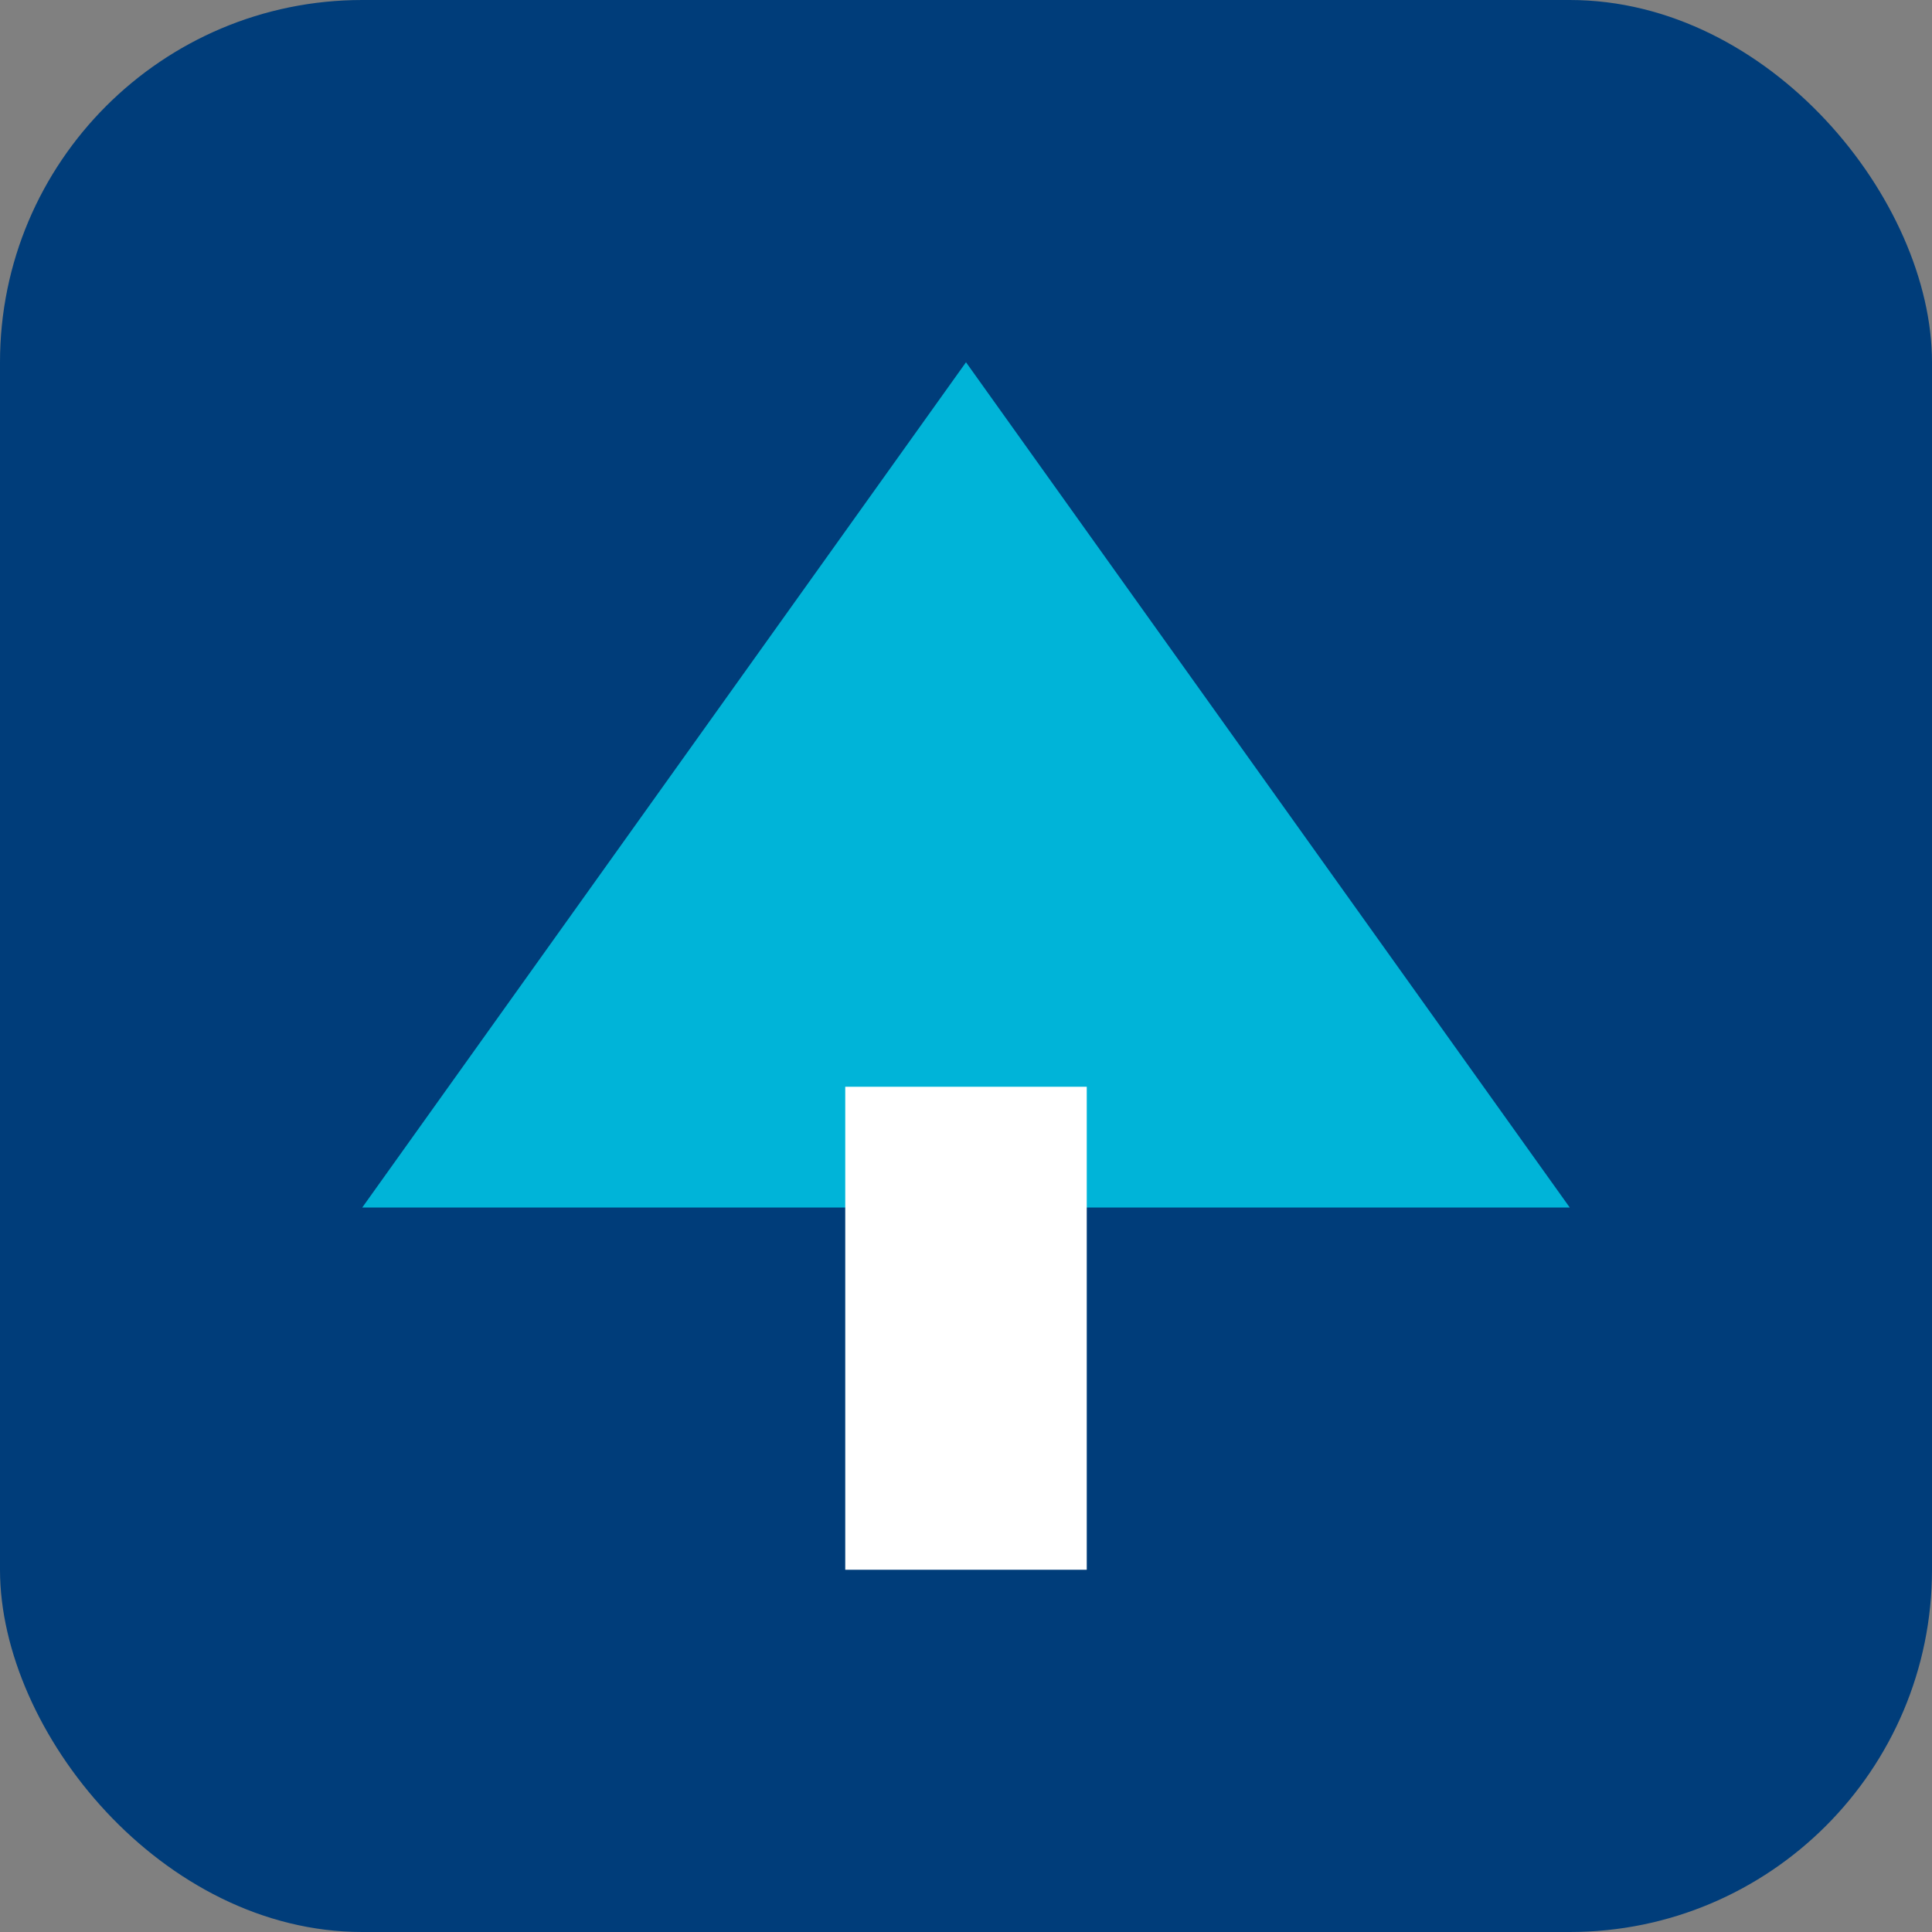
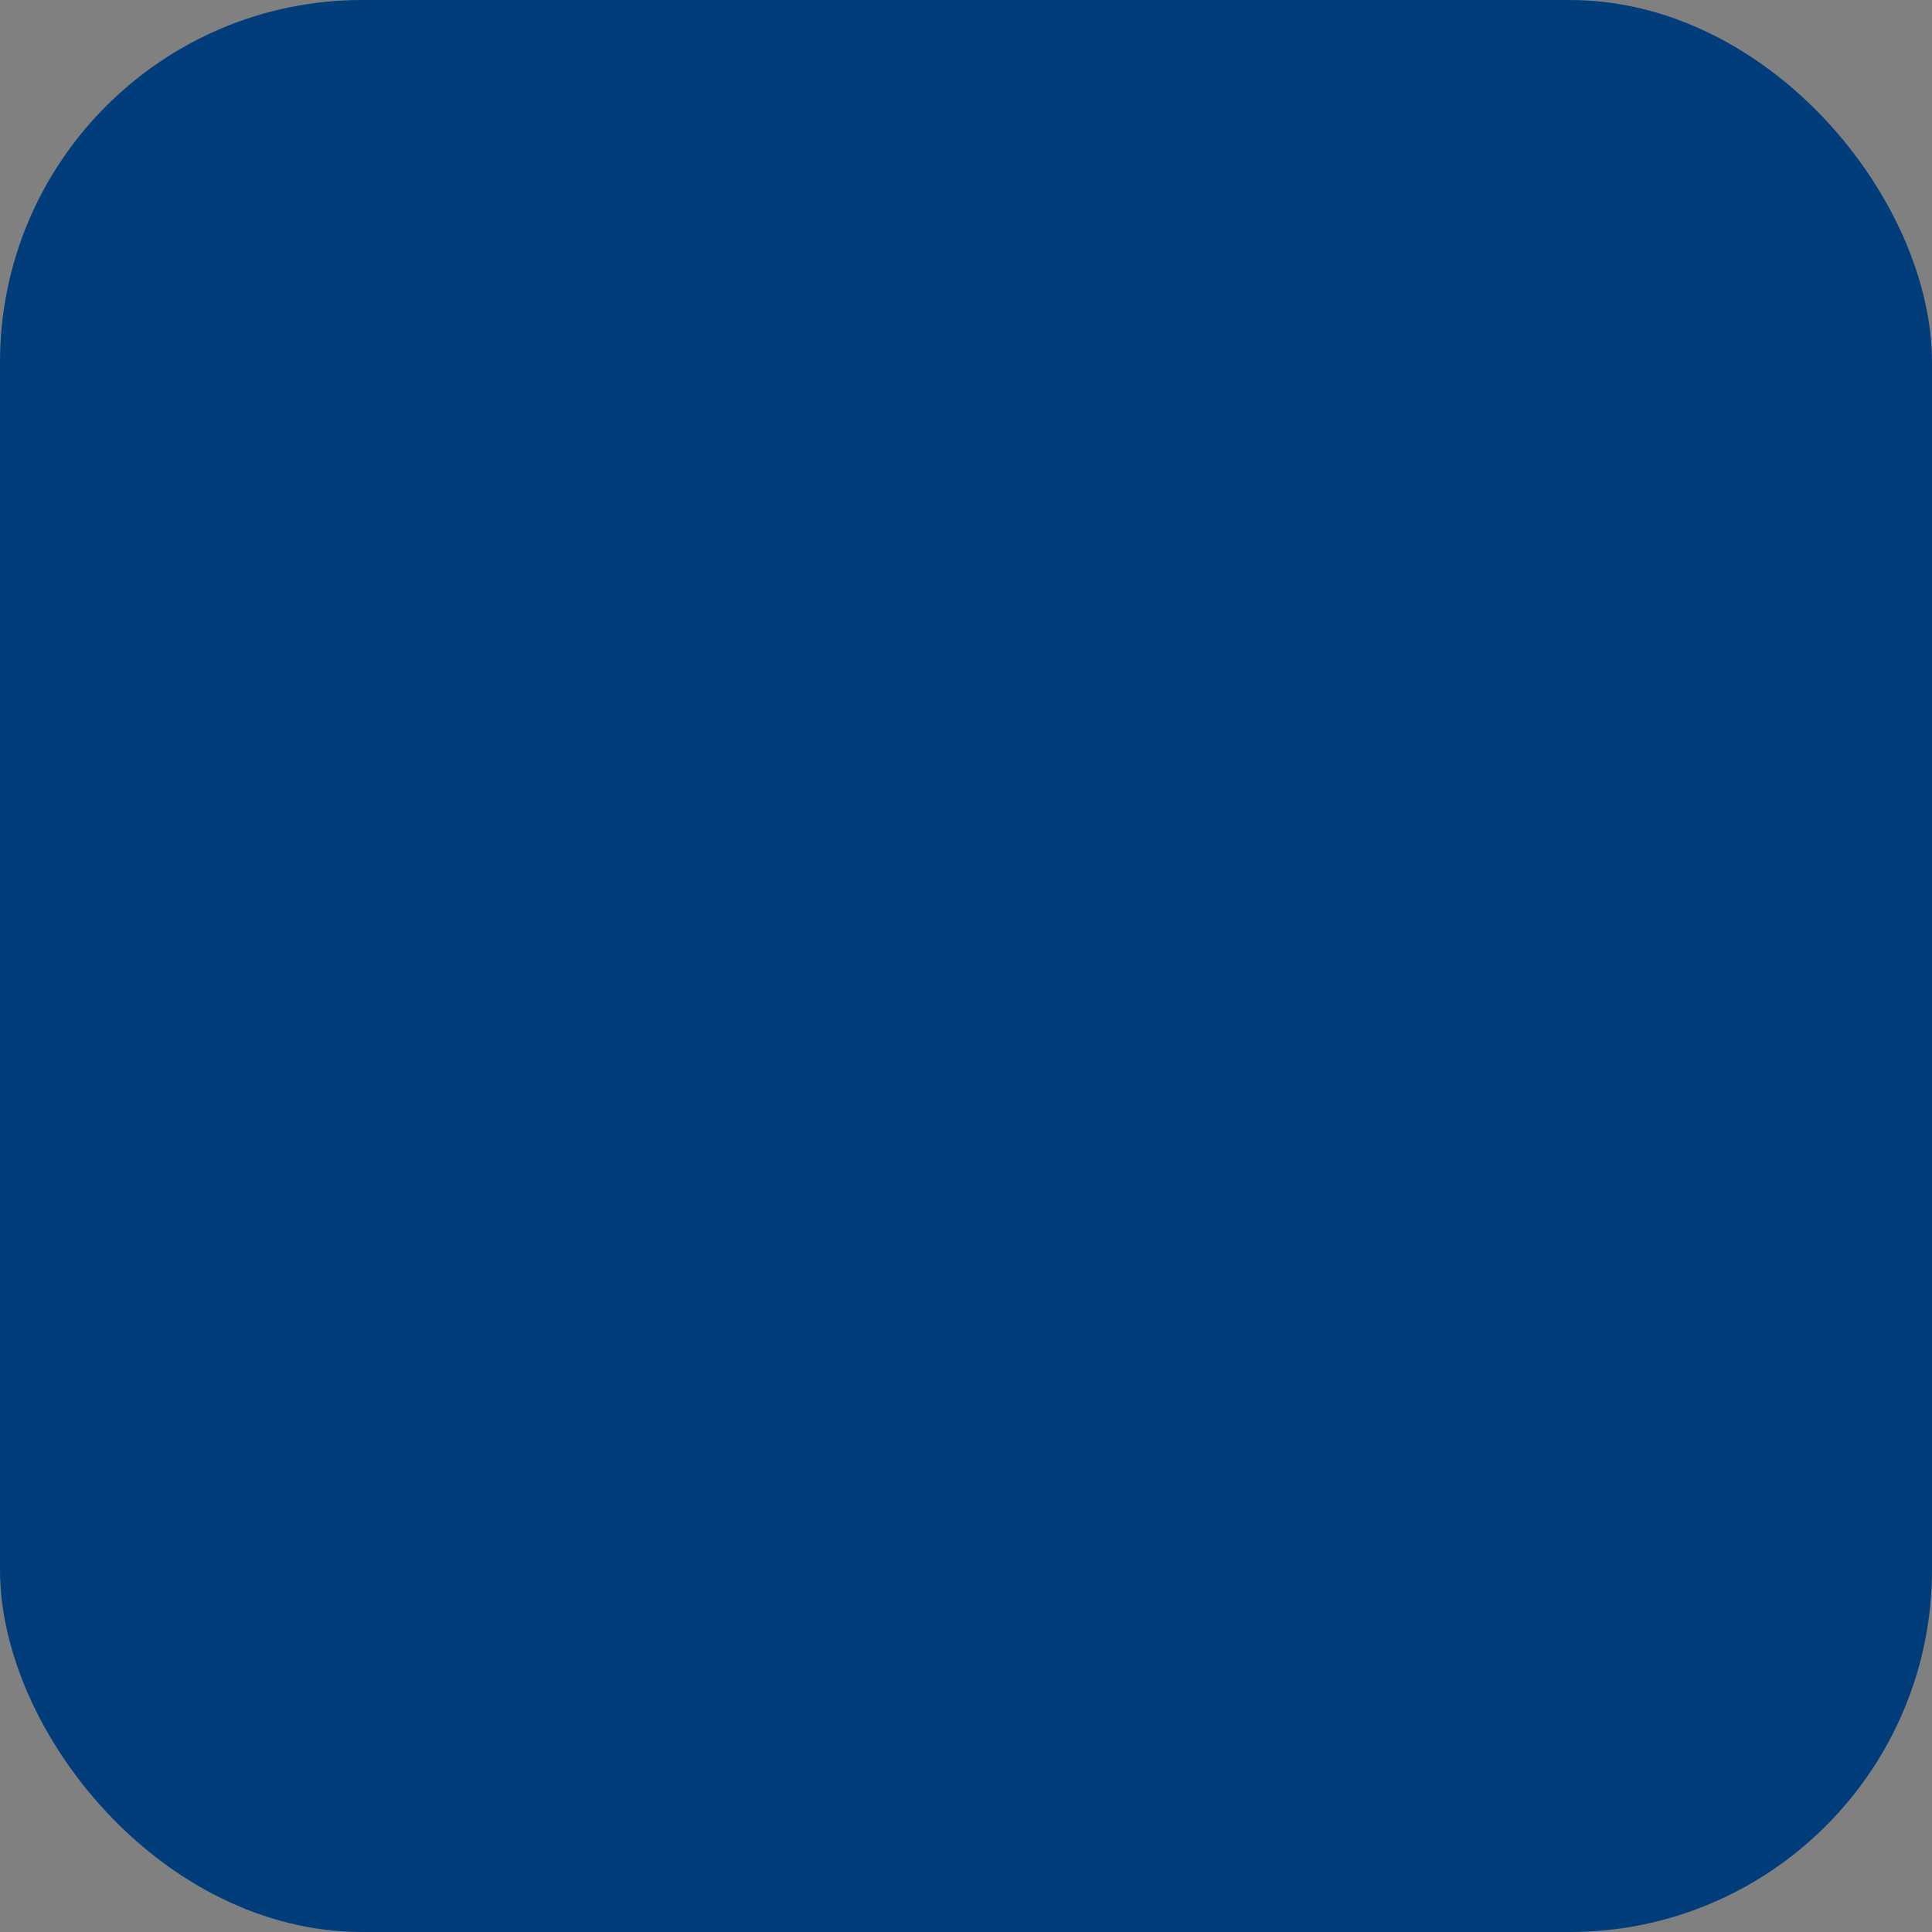
<svg xmlns="http://www.w3.org/2000/svg" viewBox="0 0 32 32">
  <rect x="0" y="0" width="32" height="32" fill="#808080" stroke="none" />
  <rect width="32" height="32" rx="6" fill="#003d7a" />
-   <path d="M16 6 L26 20 L6 20 Z" fill="#00b4d8" />
-   <rect x="14" y="18" width="4" height="8" fill="#ffffff" />
</svg>